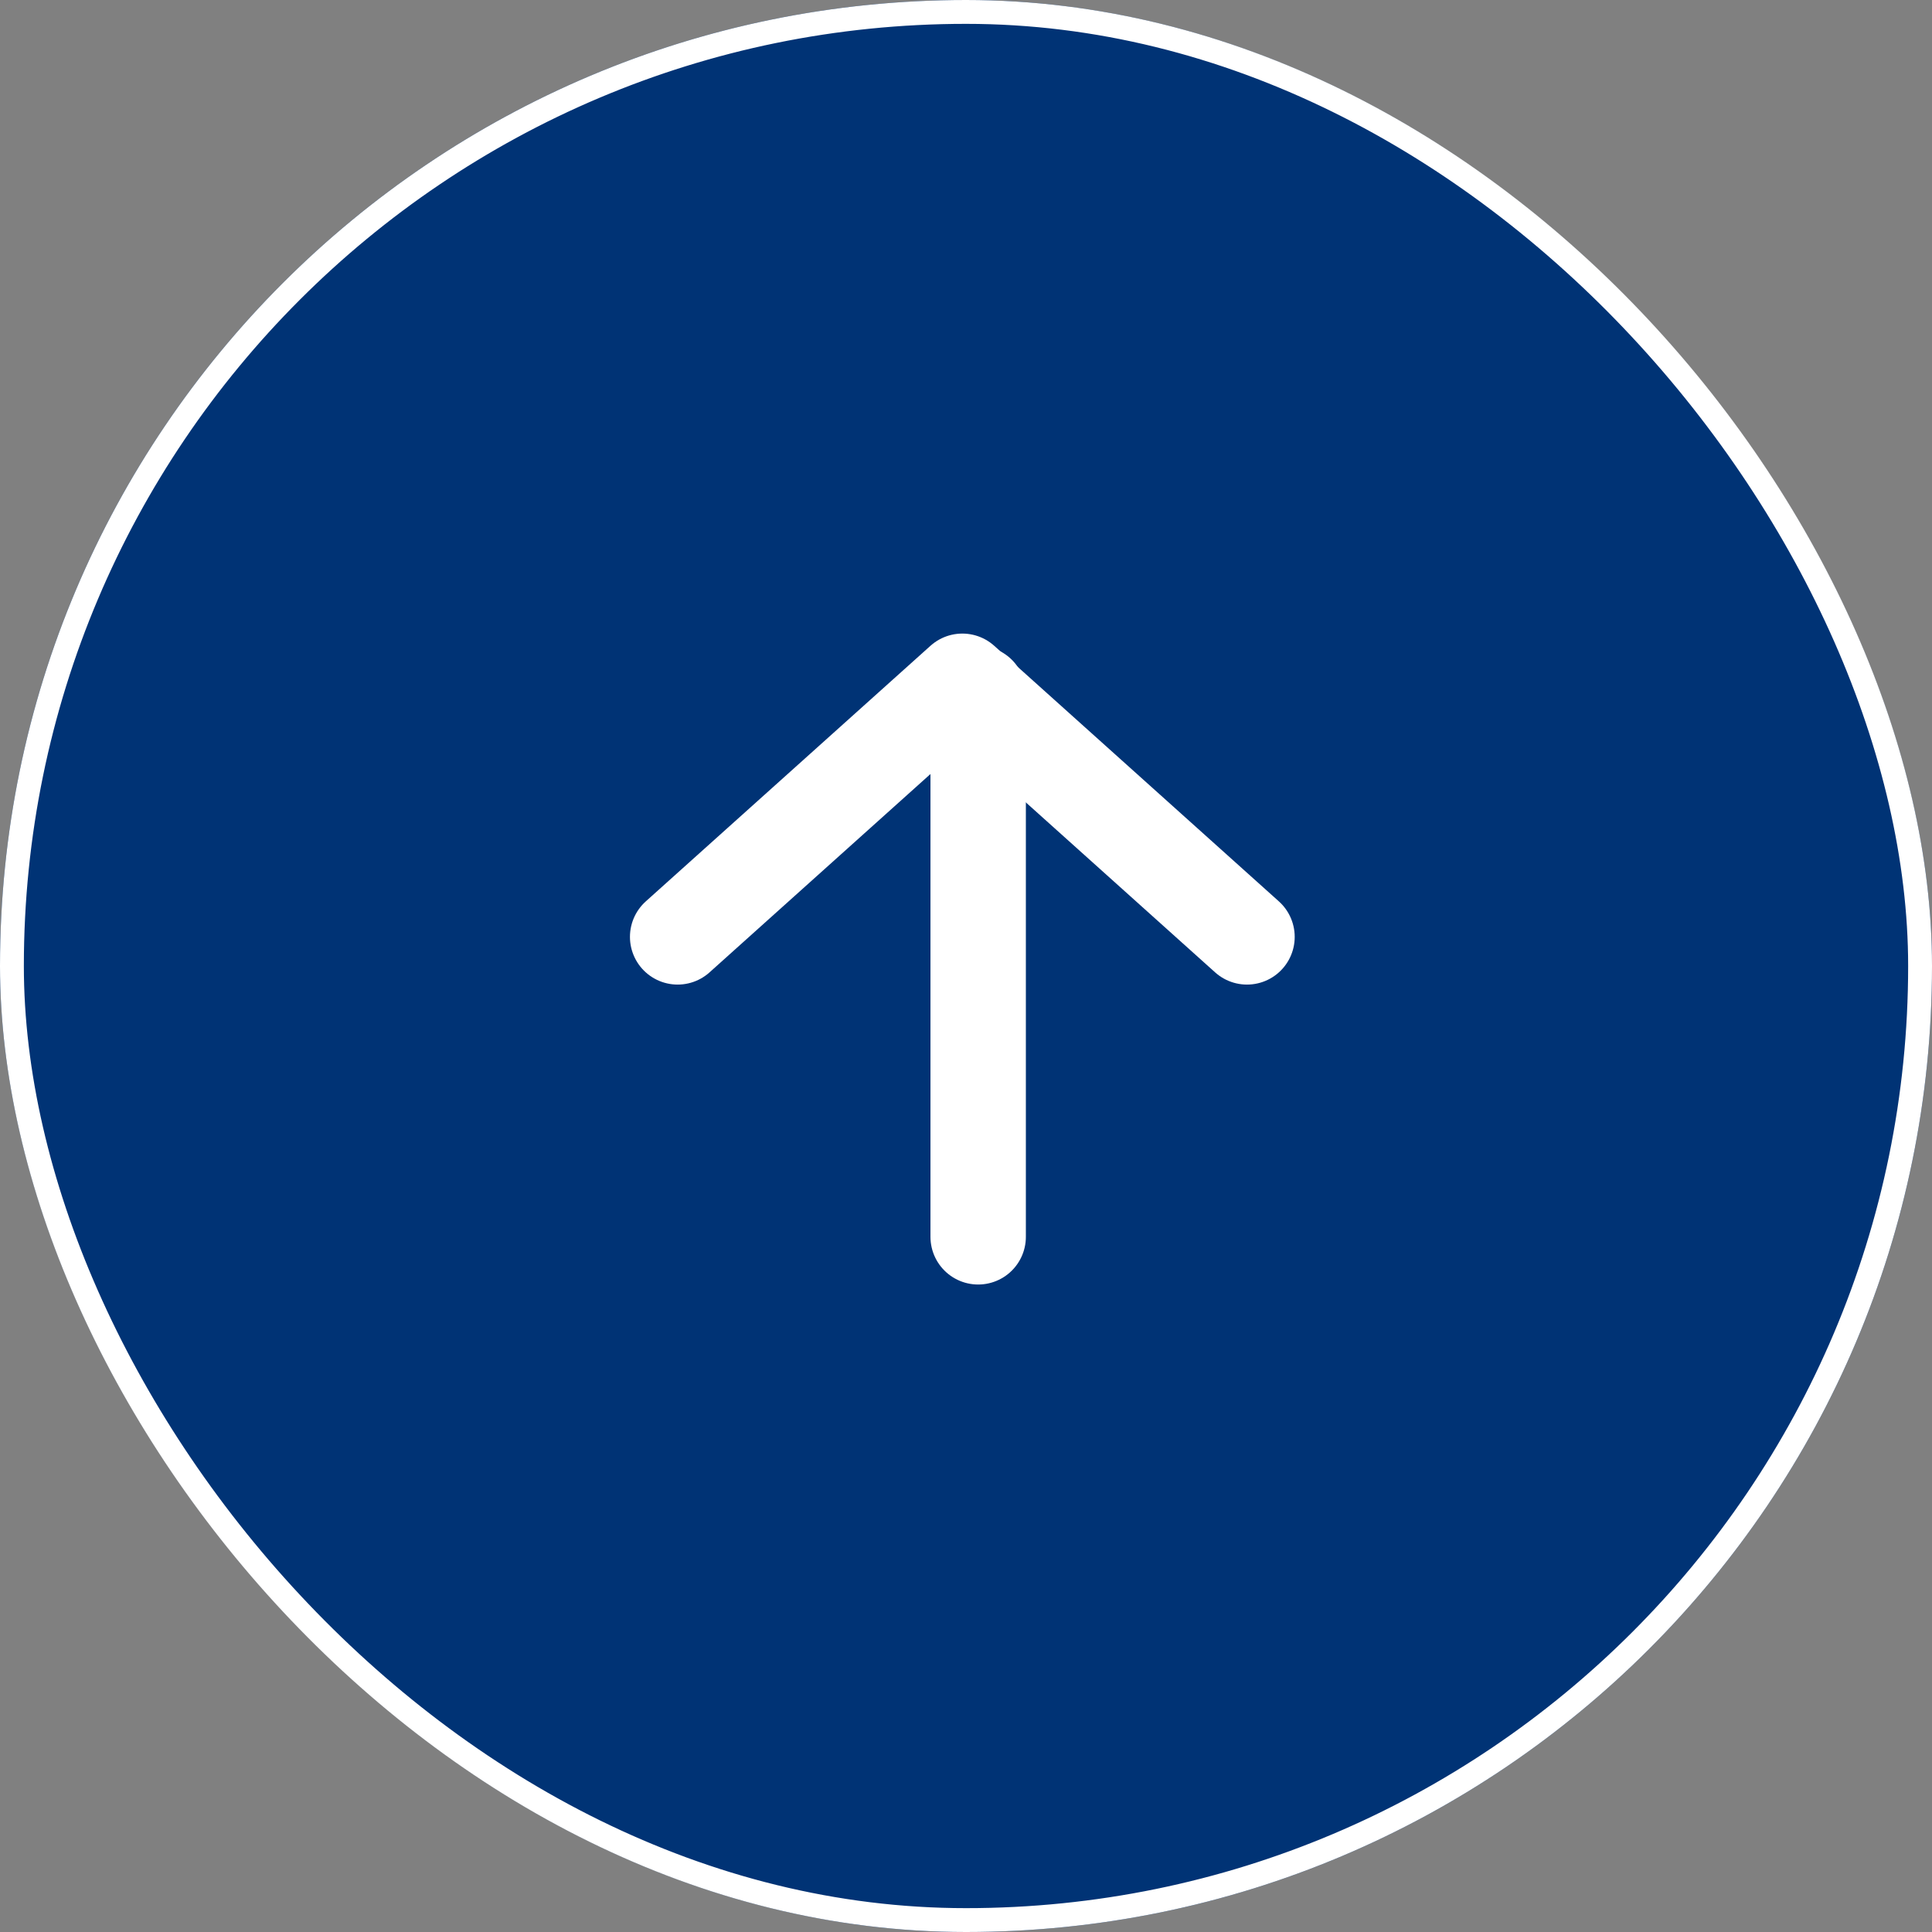
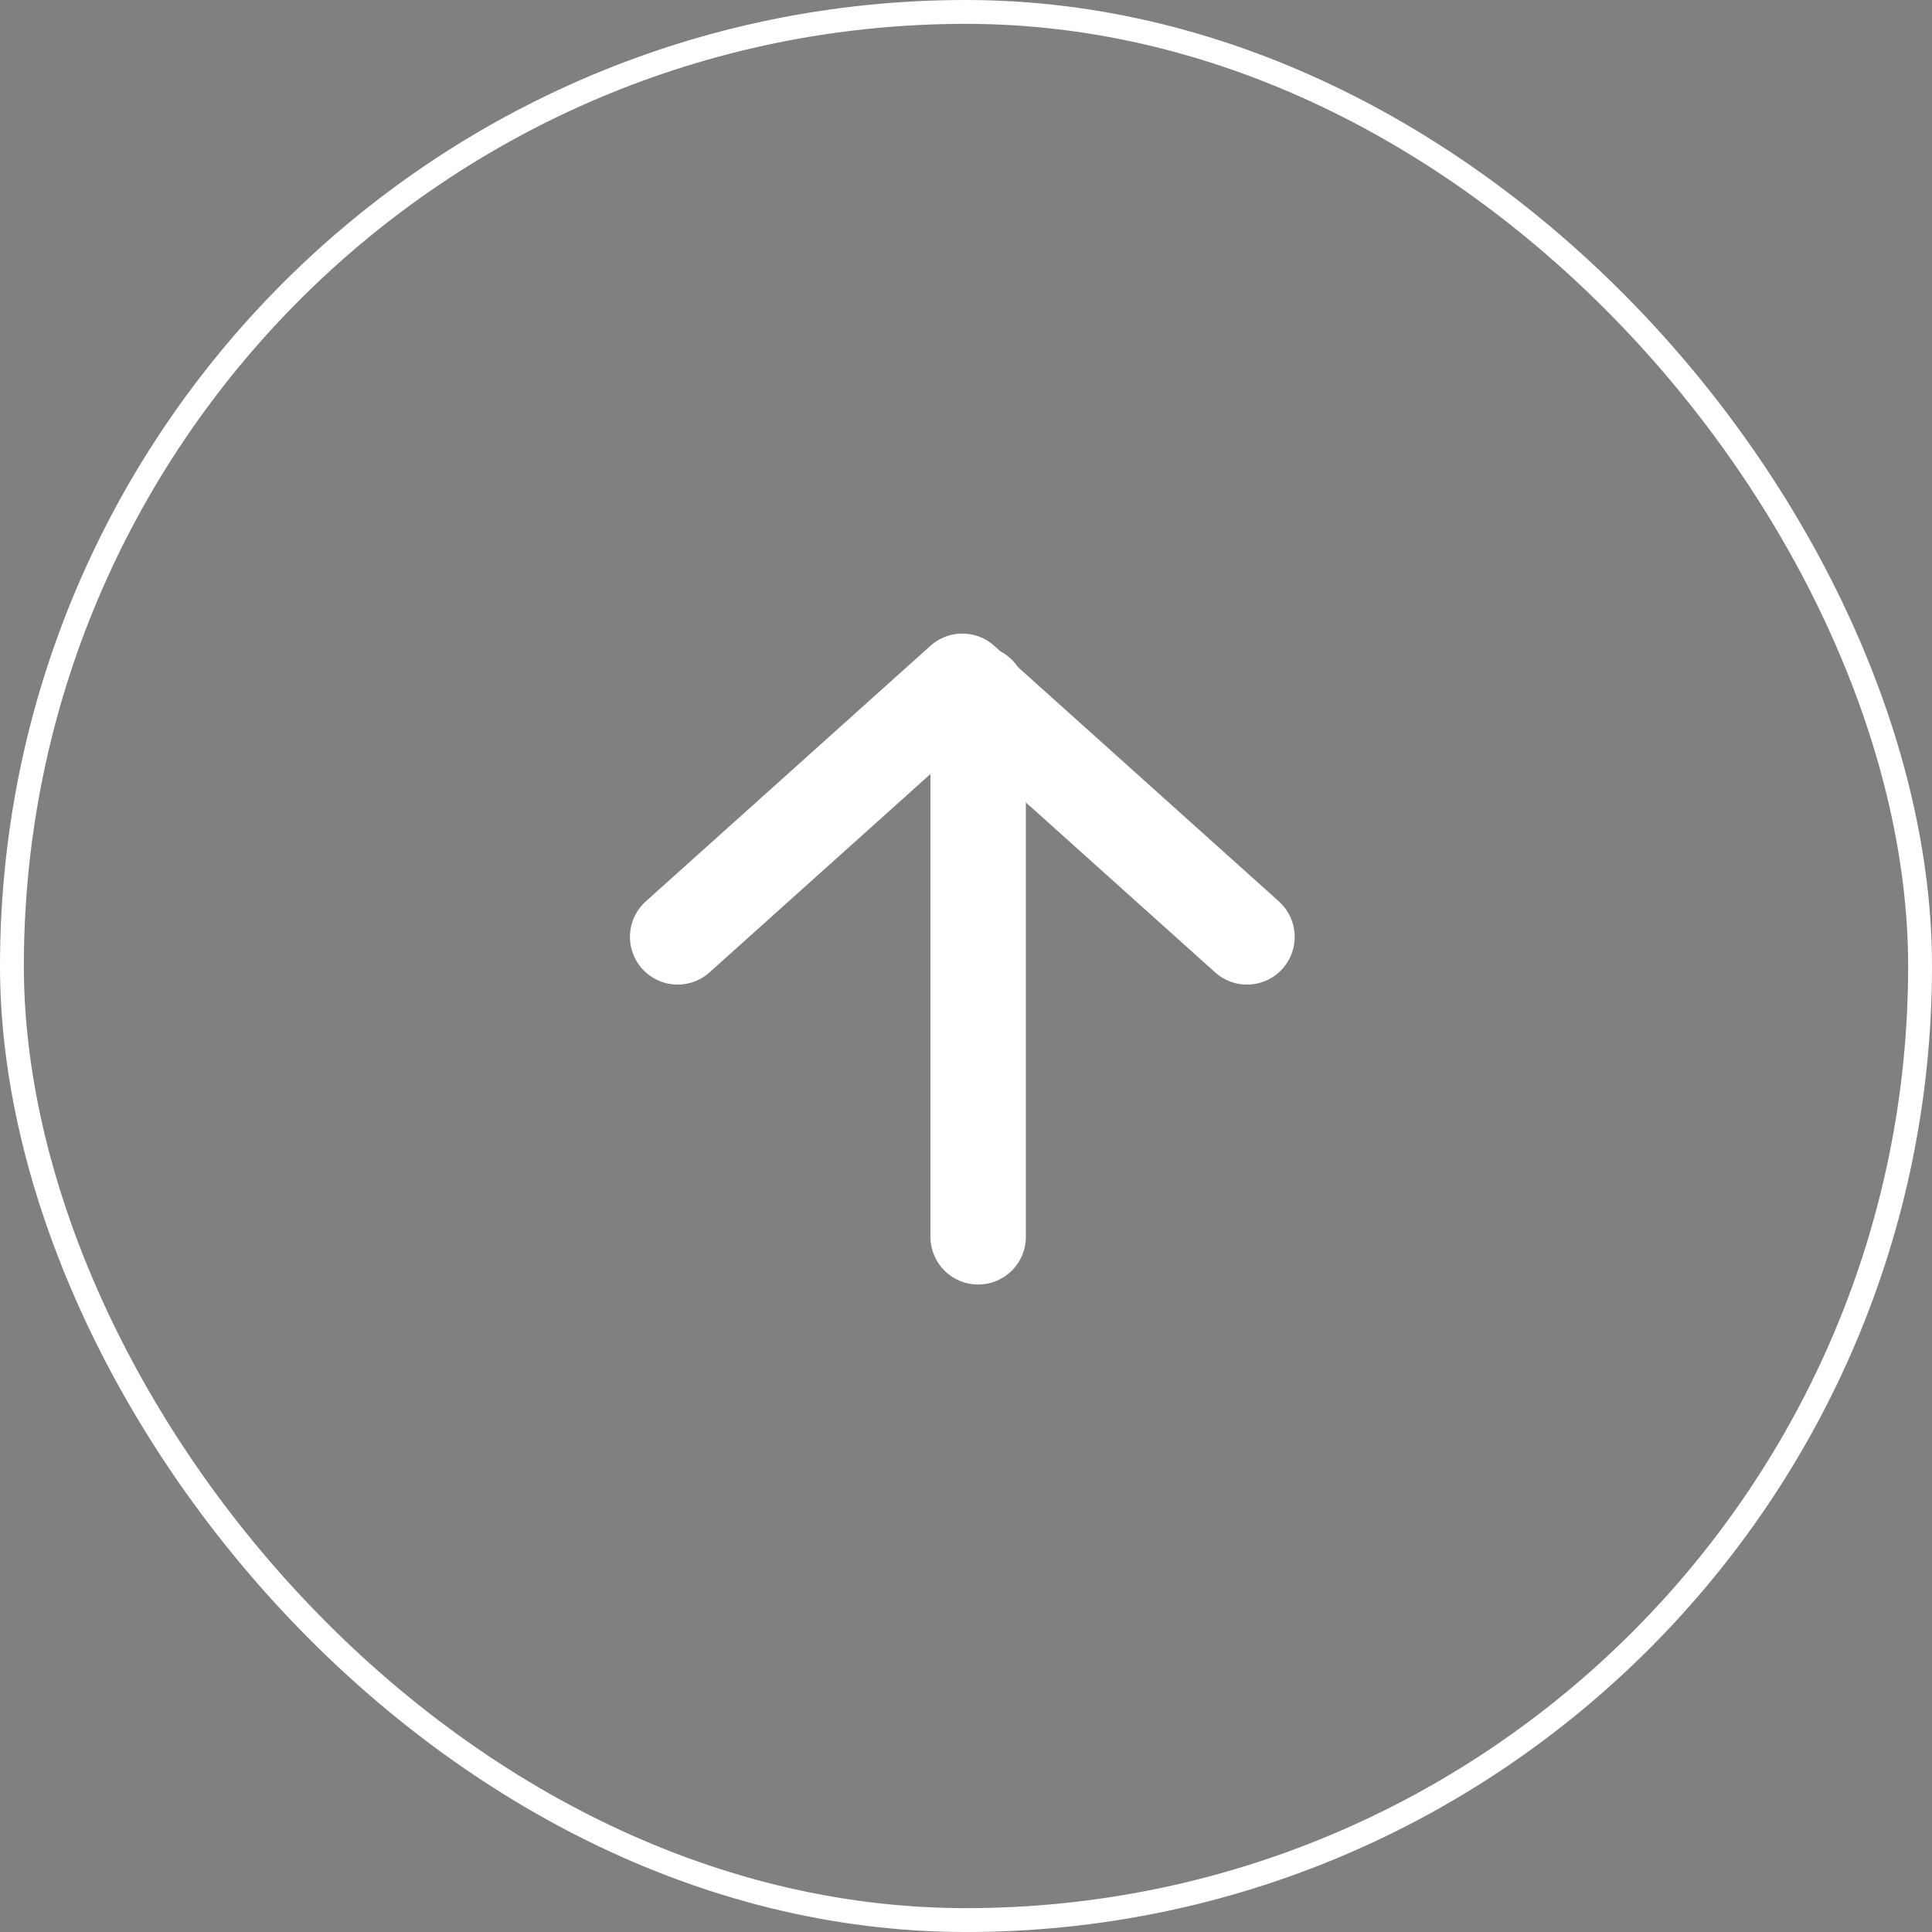
<svg xmlns="http://www.w3.org/2000/svg" width="81" height="81" viewBox="0 0 81 81">
  <rect x="0" y="0" width="81" height="81" fill="#808080" stroke="none" />
  <g id="Group_33885" data-name="Group 33885" transform="translate(-1808 -813)">
    <g id="Rectangle_5588" data-name="Rectangle 5588" transform="translate(1808 813)" fill="#003375" stroke="#fff" stroke-width="1">
-       <rect width="81" height="81" rx="40.5" stroke="none" />
      <rect x="0.5" y="0.5" width="80" height="80" rx="40" fill="none" />
    </g>
    <g id="Group_33700" data-name="Group 33700" transform="translate(1836.41 864.853) rotate(-90)">
      <path id="Path_23873" data-name="Path 23873" d="M3071.9,2535.5h22.776" transform="translate(-3071.901 -2522.9)" fill="none" stroke="#fff" stroke-linecap="round" stroke-width="4" />
      <path id="Path_23874" data-name="Path 23874" d="M3080.5,2528.8l10.716,11.936L3080.5,2552.67" transform="translate(-3067.926 -2528.799)" fill="none" stroke="#fff" stroke-linecap="round" stroke-linejoin="round" stroke-width="4" />
    </g>
  </g>
</svg>